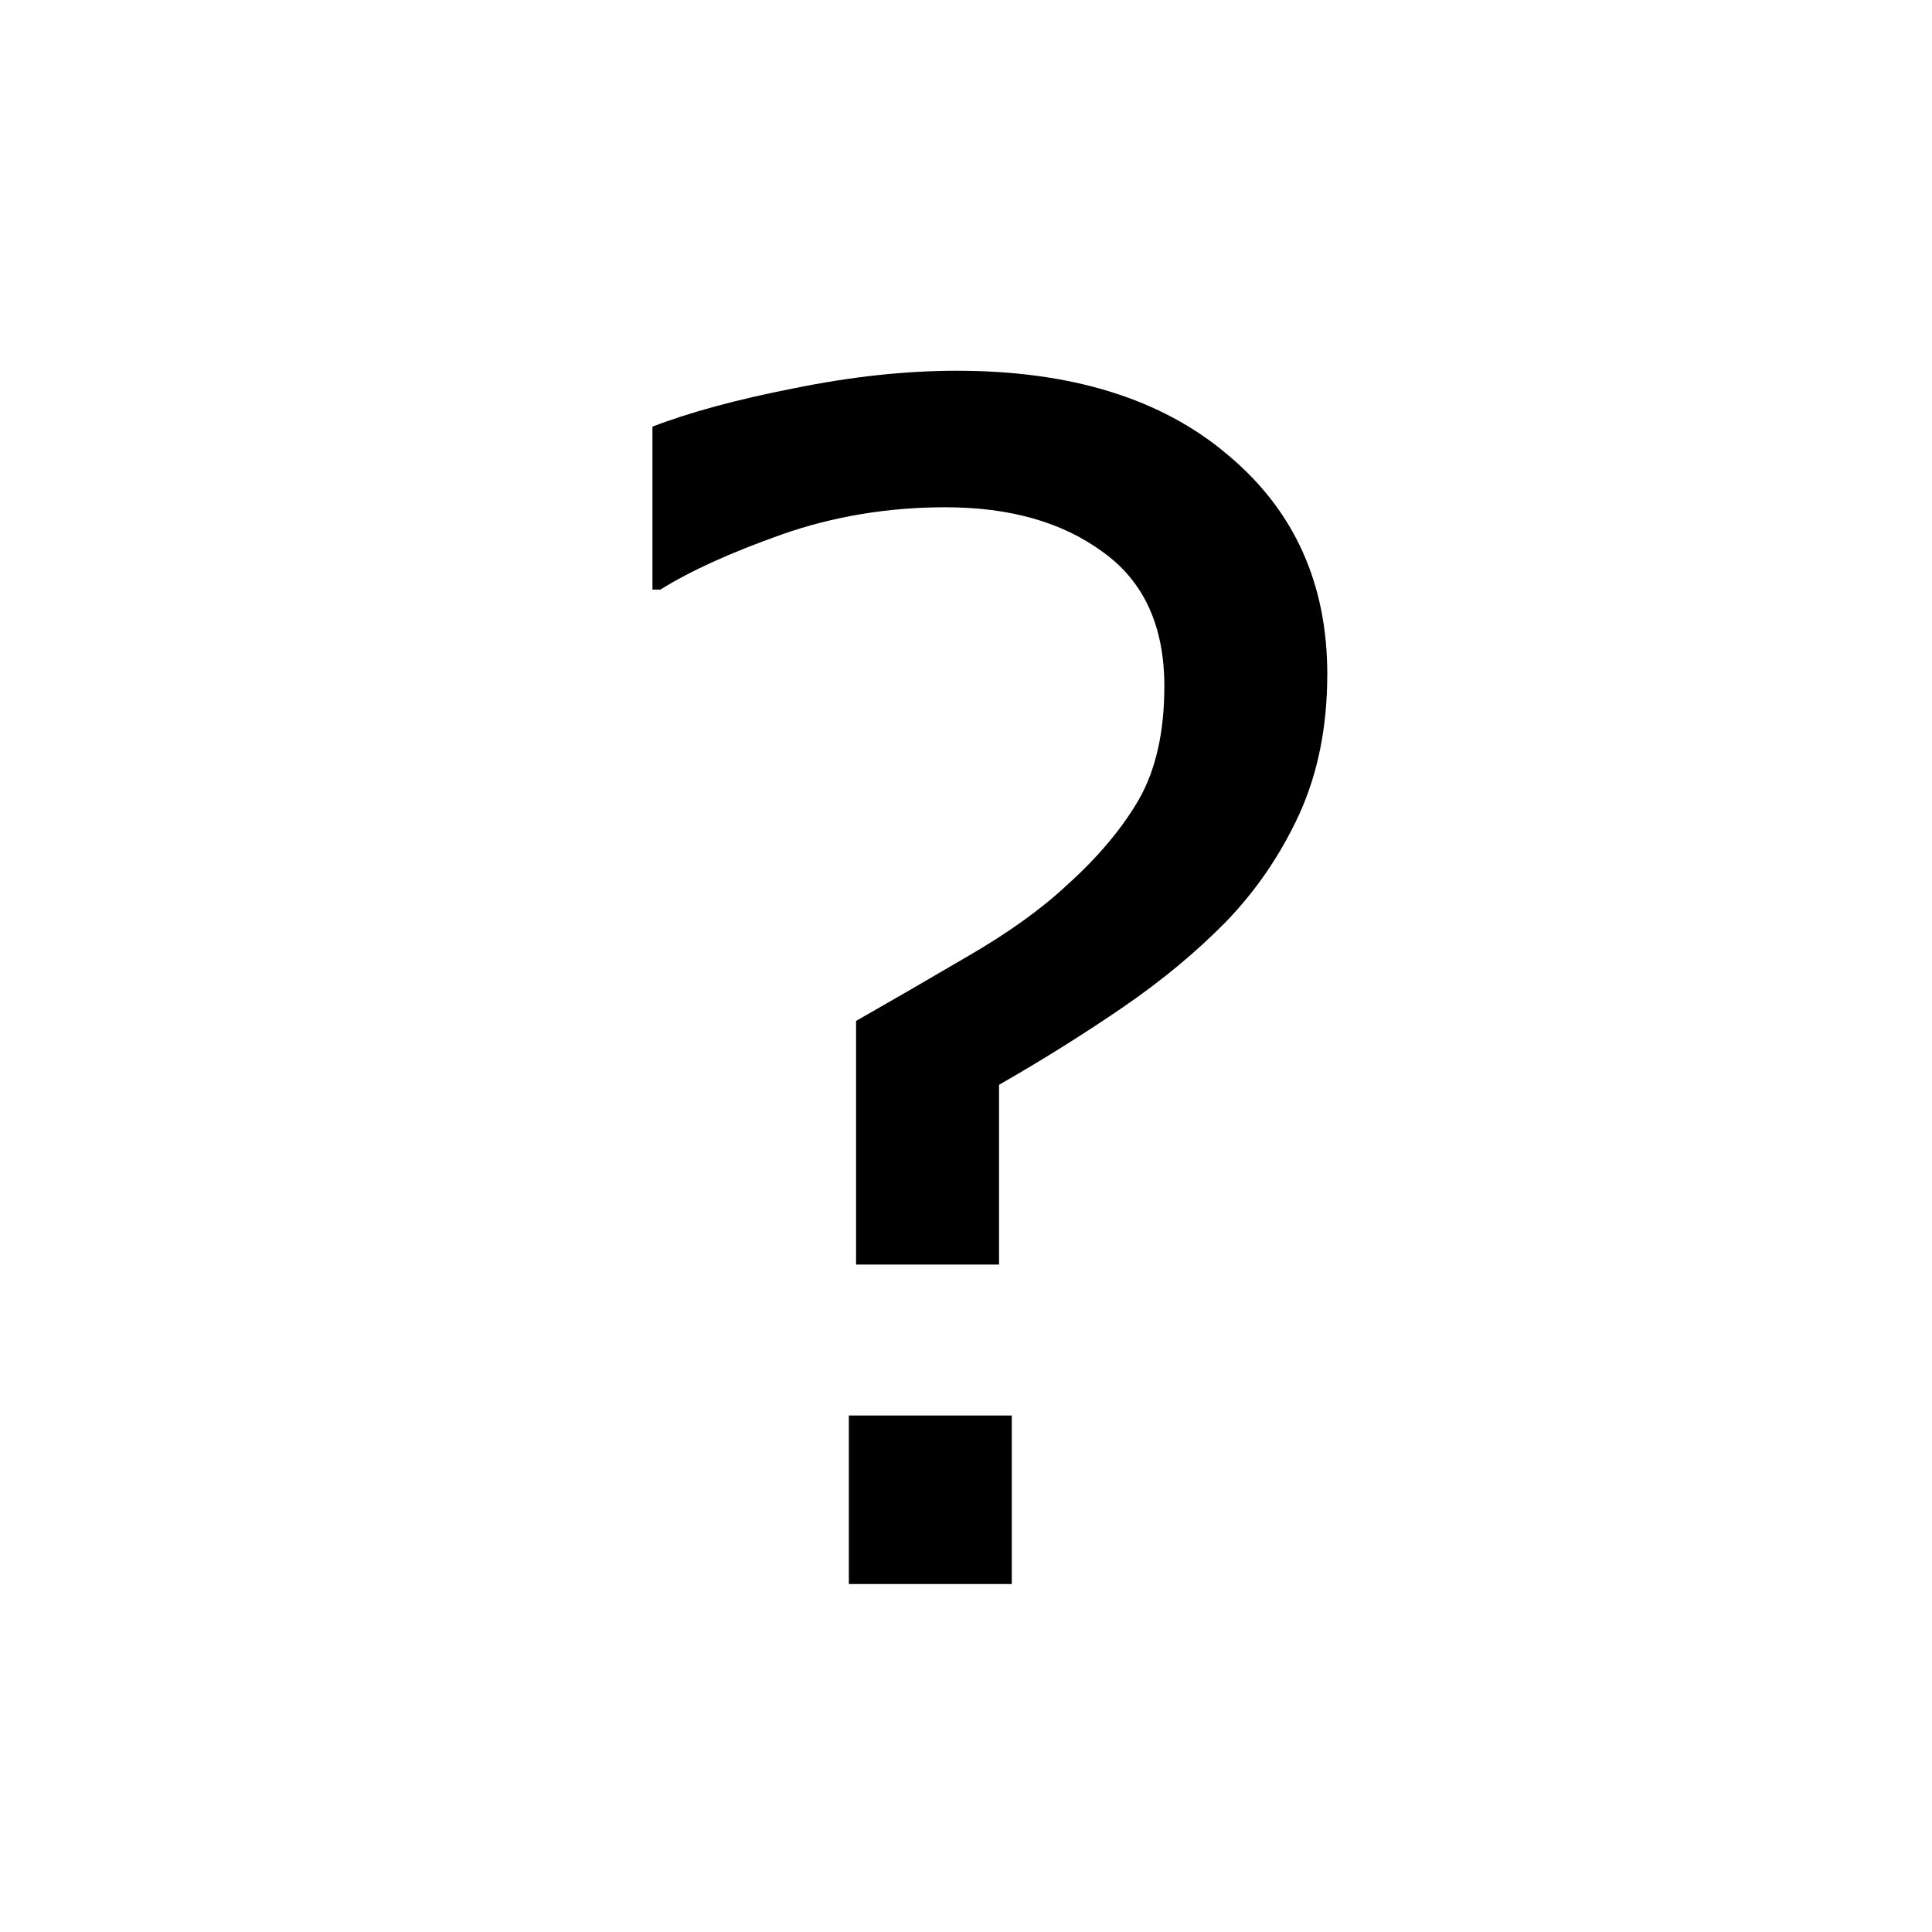
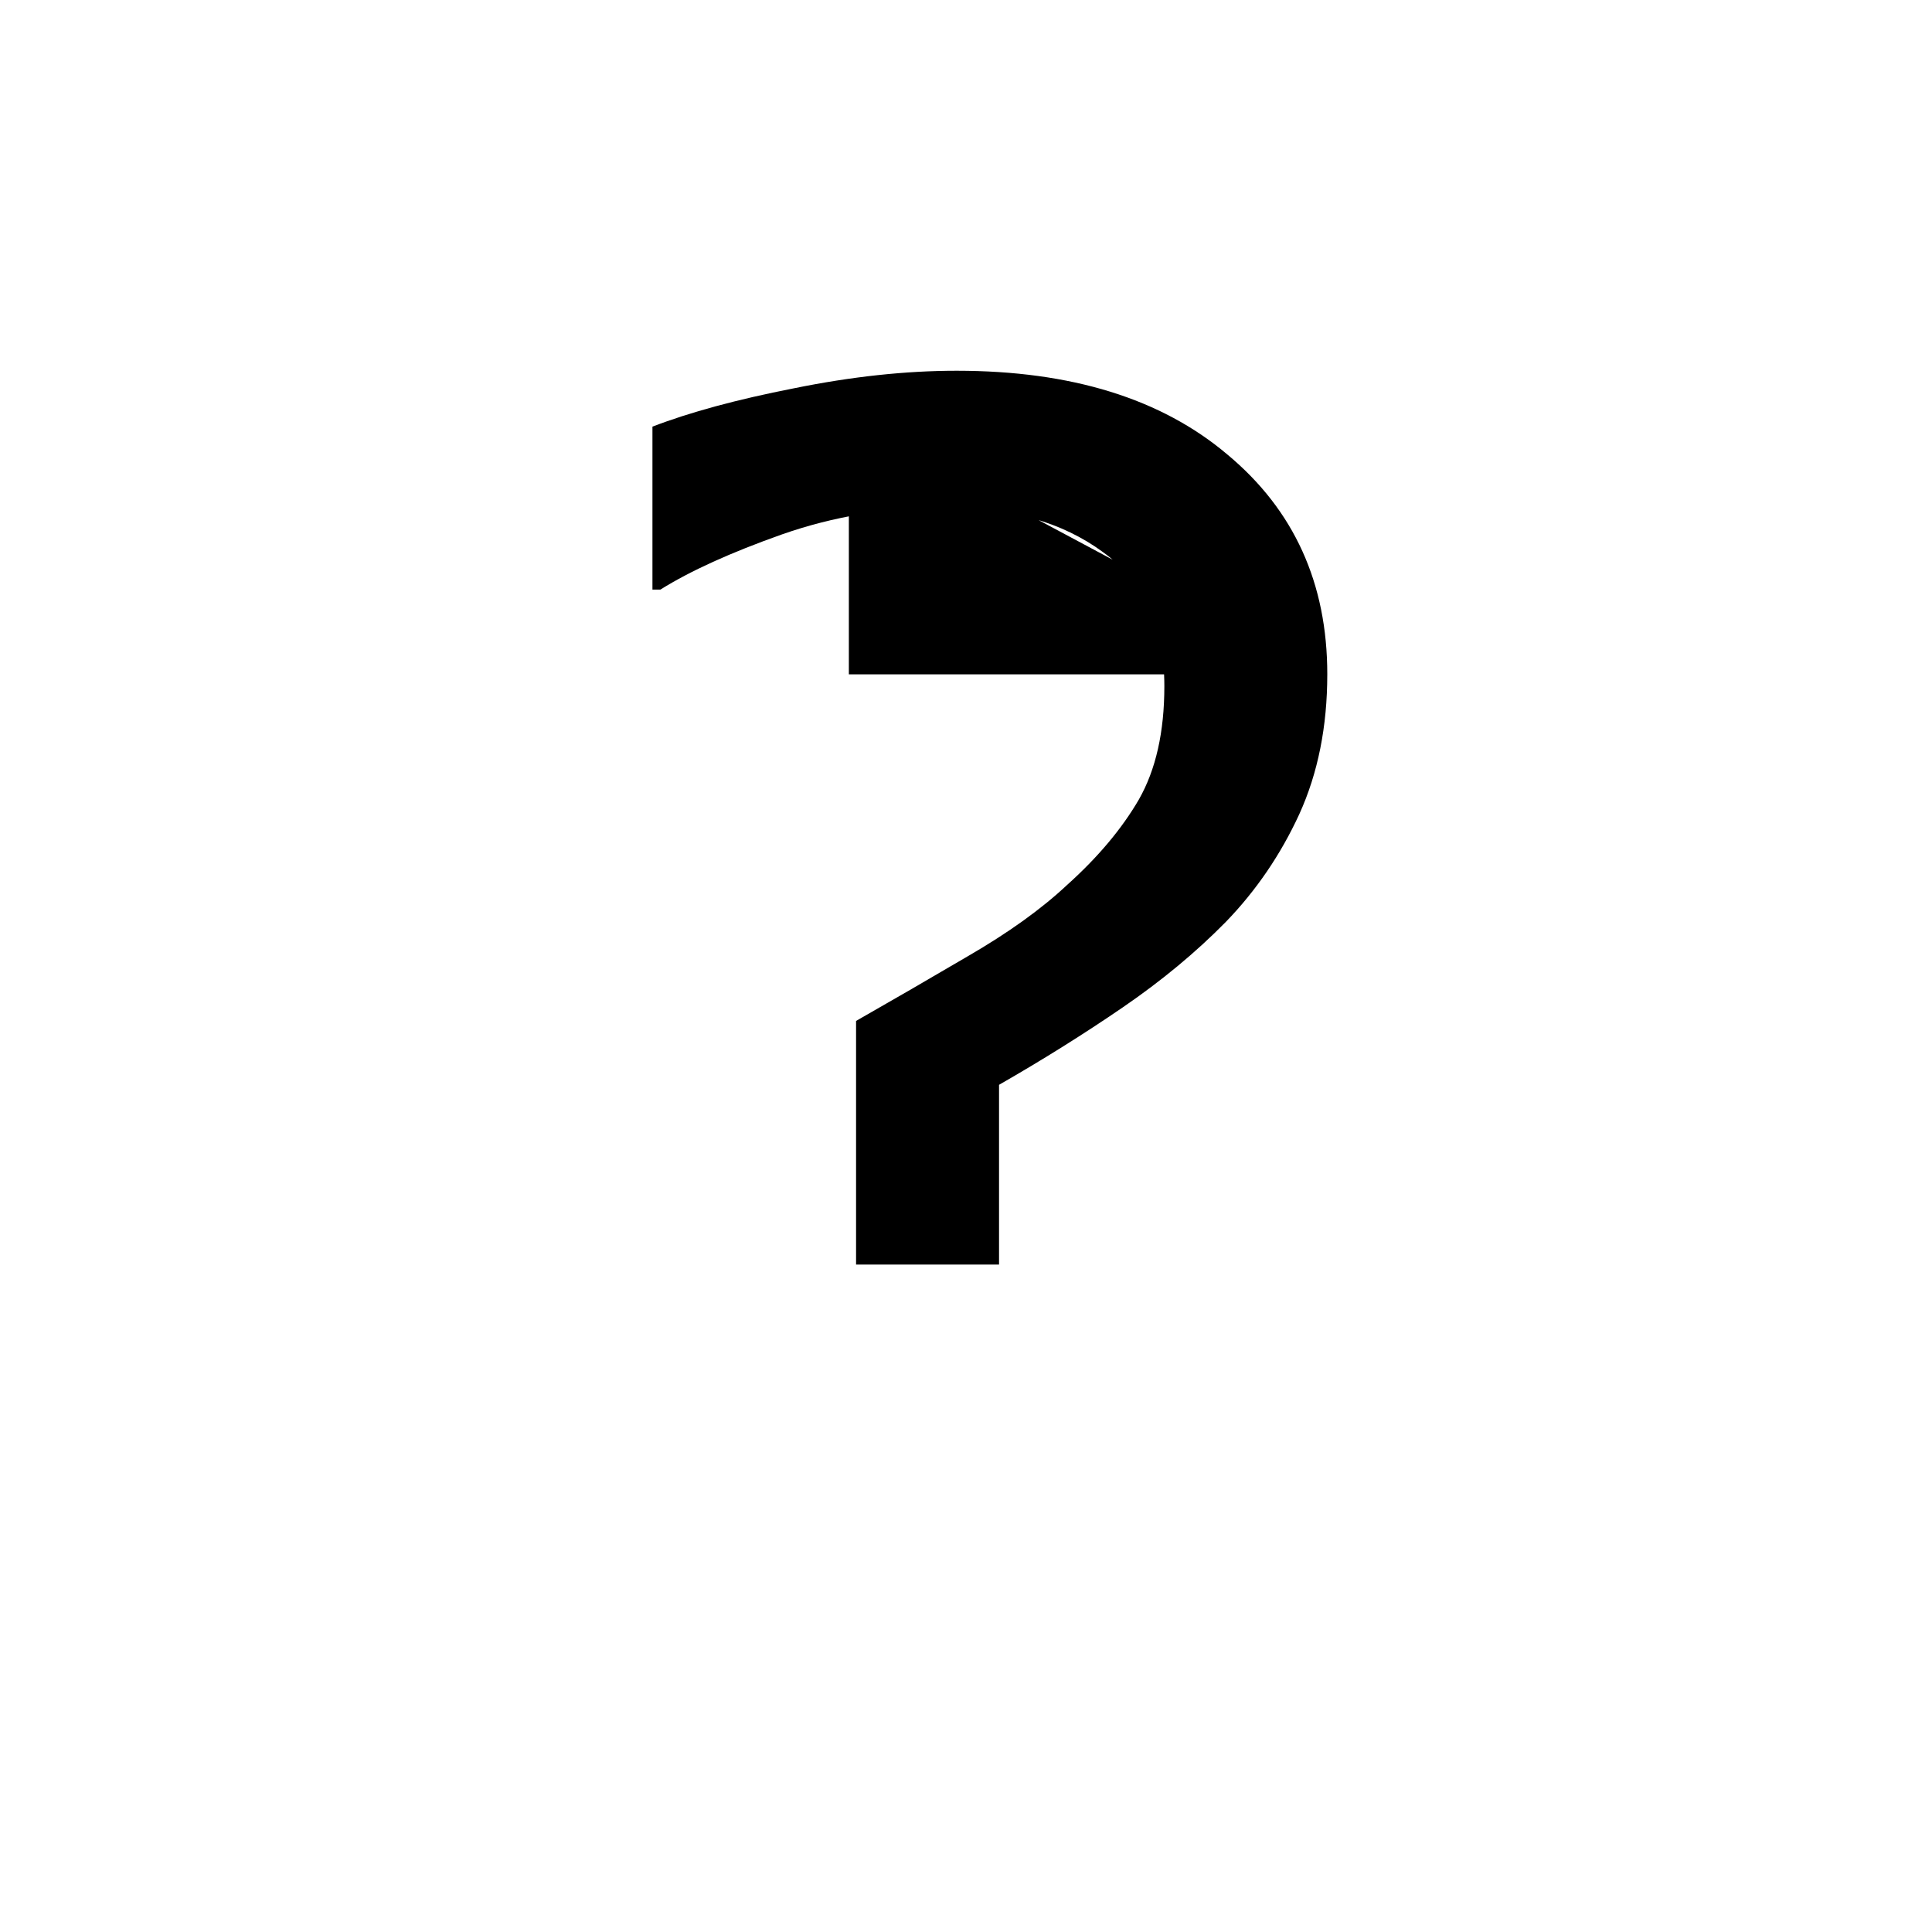
<svg xmlns="http://www.w3.org/2000/svg" xmlns:ns1="http://www.inkscape.org/namespaces/inkscape" xmlns:ns2="http://sodipodi.sourceforge.net/DTD/sodipodi-0.dtd" width="30mm" height="30mm" viewBox="0 0 30 30" version="1.1" id="svg5291" ns1:version="0.92.4 (5da689c313, 2019-01-14)" ns2:docname="cut.svg">
  <defs id="defs5285">
    <ns1:perspective ns2:type="inkscape:persp3d" ns1:vp_x="0 : 15 : 1" ns1:vp_y="0 : 1000 : 0" ns1:vp_z="30 : 15 : 1" ns1:persp3d-origin="15 : 10 : 1" id="perspective5921" />
  </defs>
  <ns2:namedview id="base" pagecolor="#ffffff" bordercolor="#666666" borderopacity="1.0" ns1:pageopacity="0.0" ns1:pageshadow="2" ns1:zoom="5.656854" ns1:cx="148.43961" ns1:cy="135.18316" ns1:document-units="mm" ns1:current-layer="layer1" showgrid="false" ns1:window-width="3840" ns1:window-height="2035" ns1:window-x="-13" ns1:window-y="-13" ns1:window-maximized="1" />
  <g ns1:label="Vrstva 1" ns1:groupmode="layer" id="layer1" transform="translate(0,-267)">
    <flowRoot xml:space="preserve" id="flowRoot5913" style="font-style:normal;font-weight:normal;font-size:40px;line-height:1.25;font-family:sans-serif;letter-spacing:0px;word-spacing:0px;fill:#000000;fill-opacity:1;stroke:none">
      <flowRegion id="flowRegion5915">
-         <rect id="rect5917" width="129.224" height="91.747" x="-13.789" y="-33.516" />
-       </flowRegion>
+         </flowRegion>
      <flowPara id="flowPara5919" />
    </flowRoot>
    <g aria-label="?" style="font-style:normal;font-variant:normal;font-weight:normal;font-stretch:normal;font-size:25.4px;line-height:1.25;font-family:sans-serif;-inkscape-font-specification:sans-serif;letter-spacing:0px;word-spacing:0px;fill:#000000;fill-opacity:1;stroke:none;stroke-width:0.265" id="text849" transform="translate(-4.763,-4.233)">
-       <path d="m 25.373,281.704 q 0,1.215 -0.434,2.17 -0.434,0.943 -1.141,1.674 -0.695,0.707 -1.6,1.327 -0.905,0.62 -1.922,1.203 v 2.791 h -2.22 v -3.783 q 0.806,-0.459 1.736,-1.005 0.943,-0.546 1.538,-1.104 0.719,-0.645 1.116,-1.327 0.397,-0.695 0.397,-1.761 0,-1.401 -0.955,-2.084 -0.943,-0.695 -2.443,-0.695 -1.339,0 -2.542,0.422 -1.191,0.422 -1.885,0.856 h -0.124 v -2.53 q 0.868,-0.335 2.195,-0.595 1.339,-0.273 2.53,-0.273 2.667,0 4.204,1.302 1.55,1.29 1.55,3.411 z m -4.899,14.126 H 17.944 v -2.617 h 2.53 z" style="stroke-width:0.265" id="path851" ns1:connector-curvature="0" />
+       <path d="m 25.373,281.704 q 0,1.215 -0.434,2.17 -0.434,0.943 -1.141,1.674 -0.695,0.707 -1.6,1.327 -0.905,0.62 -1.922,1.203 v 2.791 h -2.22 v -3.783 q 0.806,-0.459 1.736,-1.005 0.943,-0.546 1.538,-1.104 0.719,-0.645 1.116,-1.327 0.397,-0.695 0.397,-1.761 0,-1.401 -0.955,-2.084 -0.943,-0.695 -2.443,-0.695 -1.339,0 -2.542,0.422 -1.191,0.422 -1.885,0.856 h -0.124 v -2.53 q 0.868,-0.335 2.195,-0.595 1.339,-0.273 2.53,-0.273 2.667,0 4.204,1.302 1.55,1.29 1.55,3.411 z H 17.944 v -2.617 h 2.53 z" style="stroke-width:0.265" id="path851" ns1:connector-curvature="0" />
    </g>
  </g>
</svg>